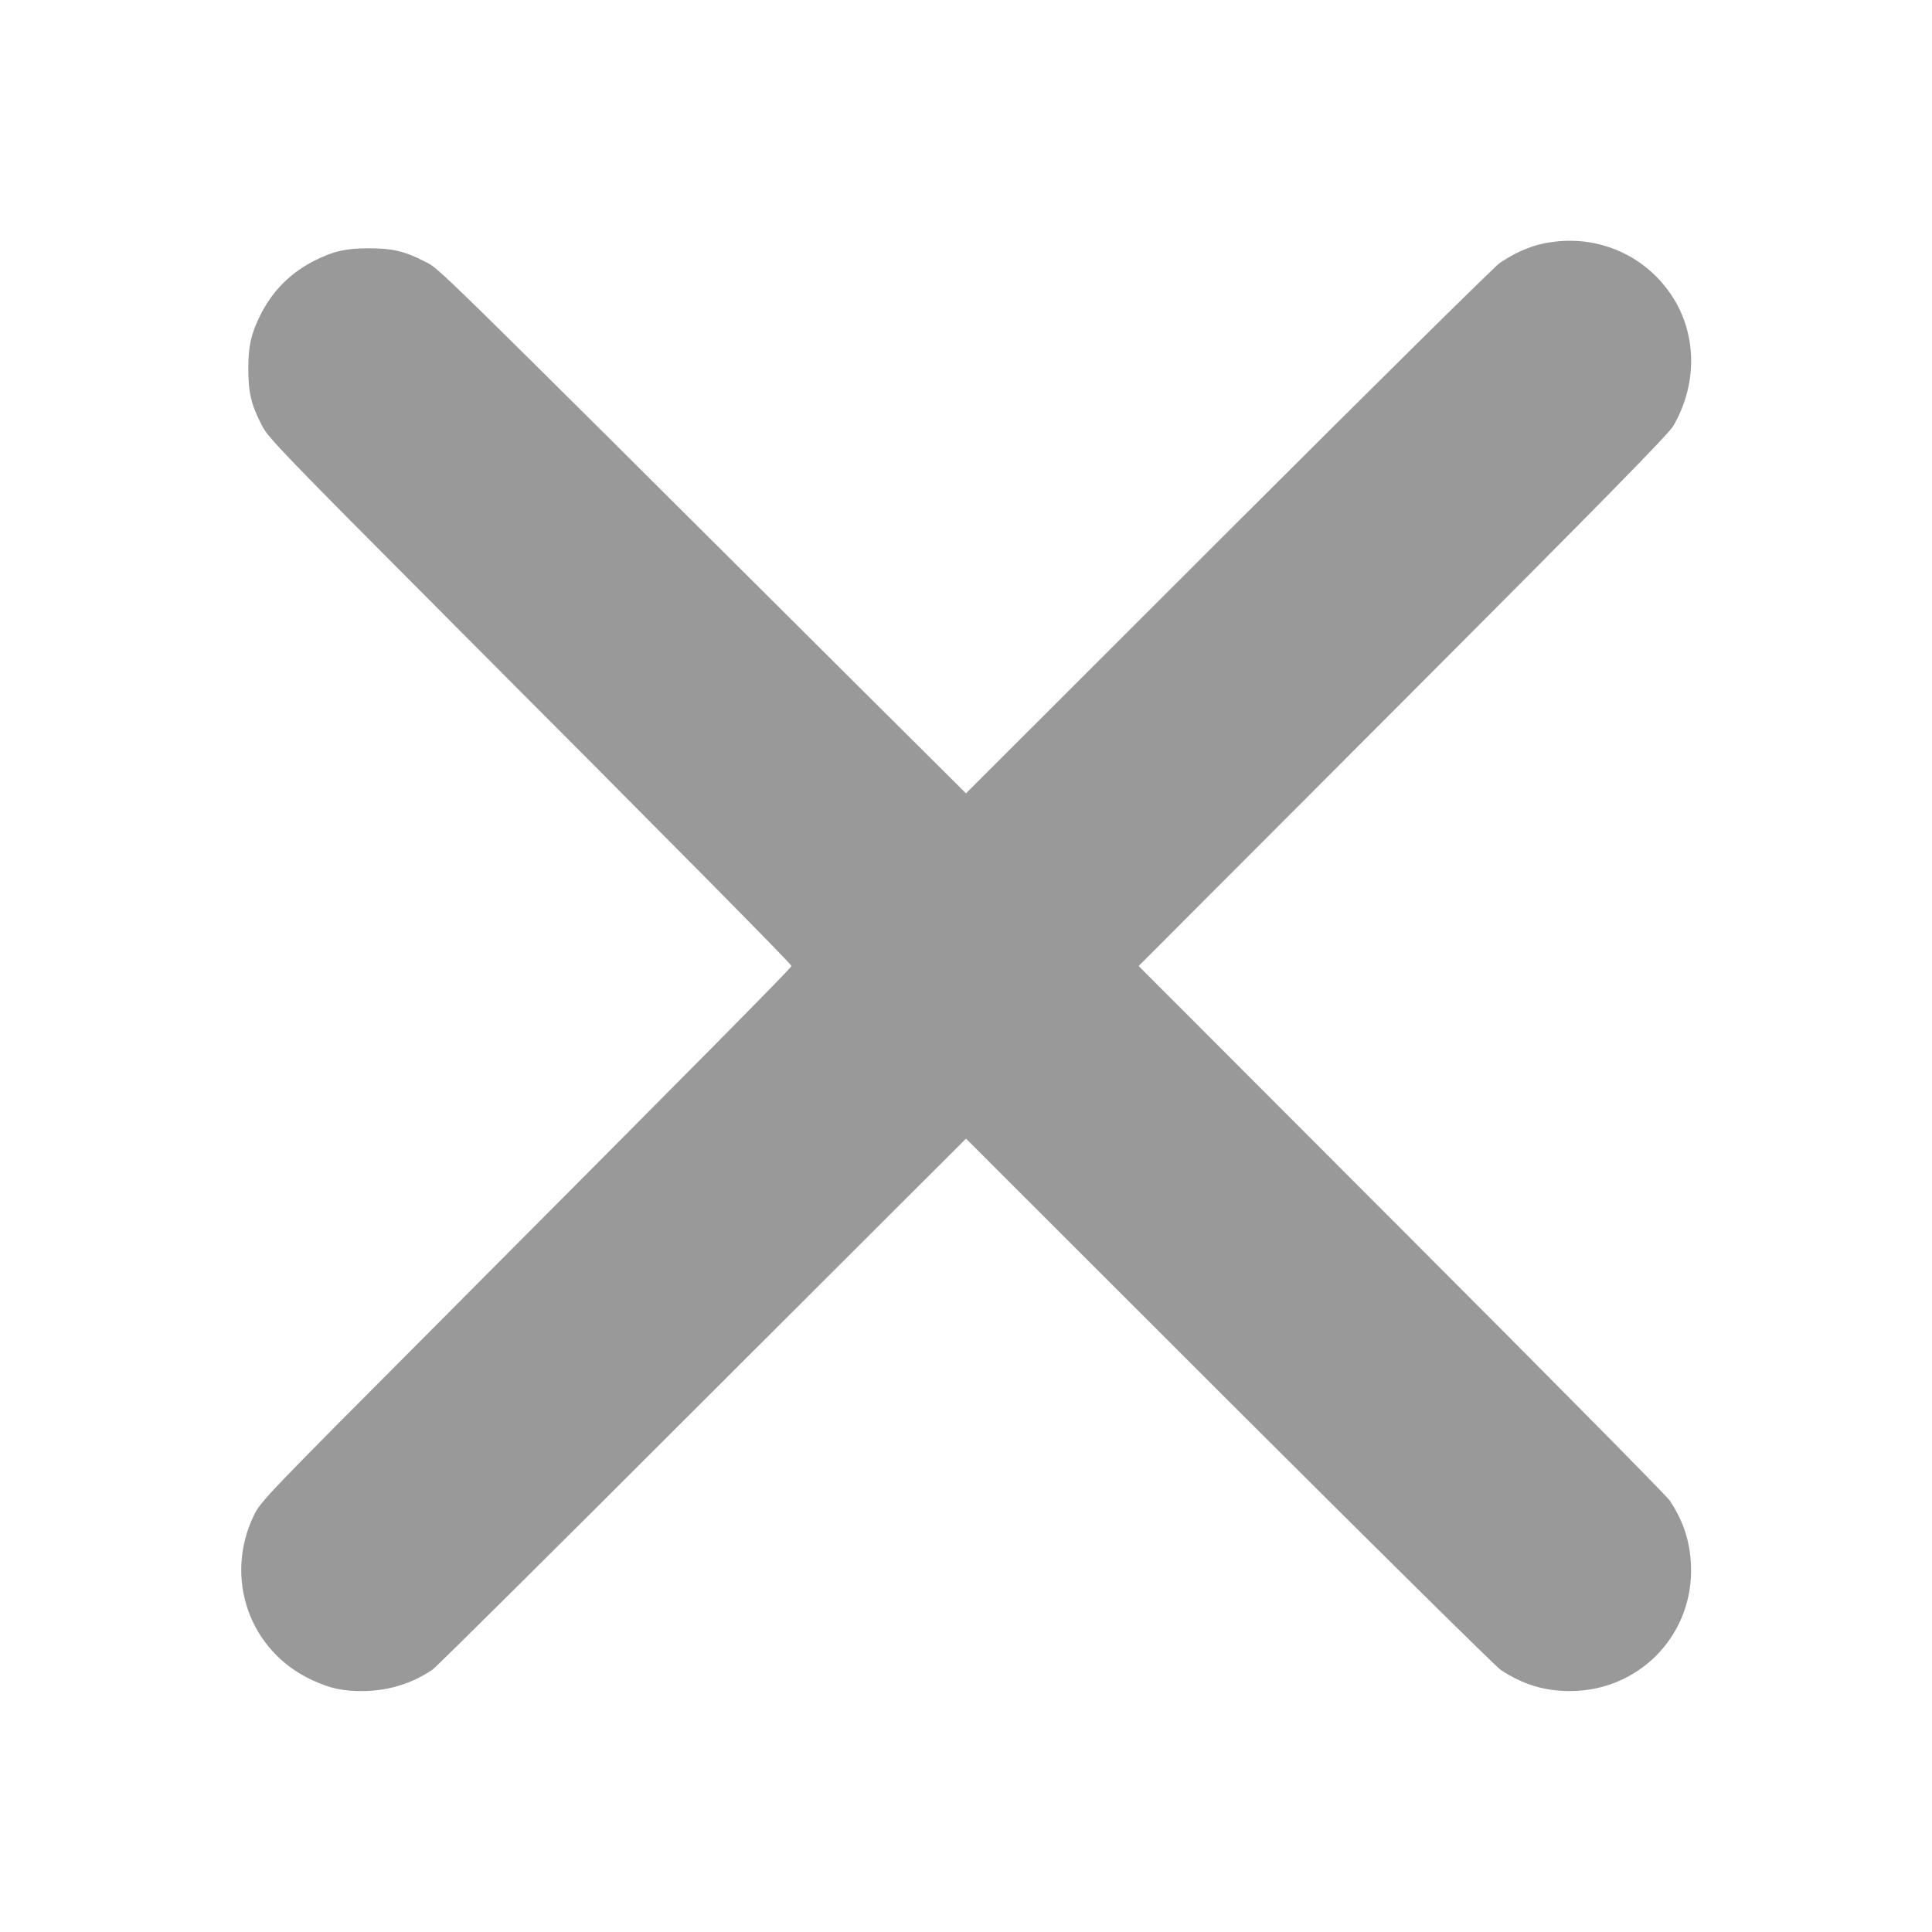
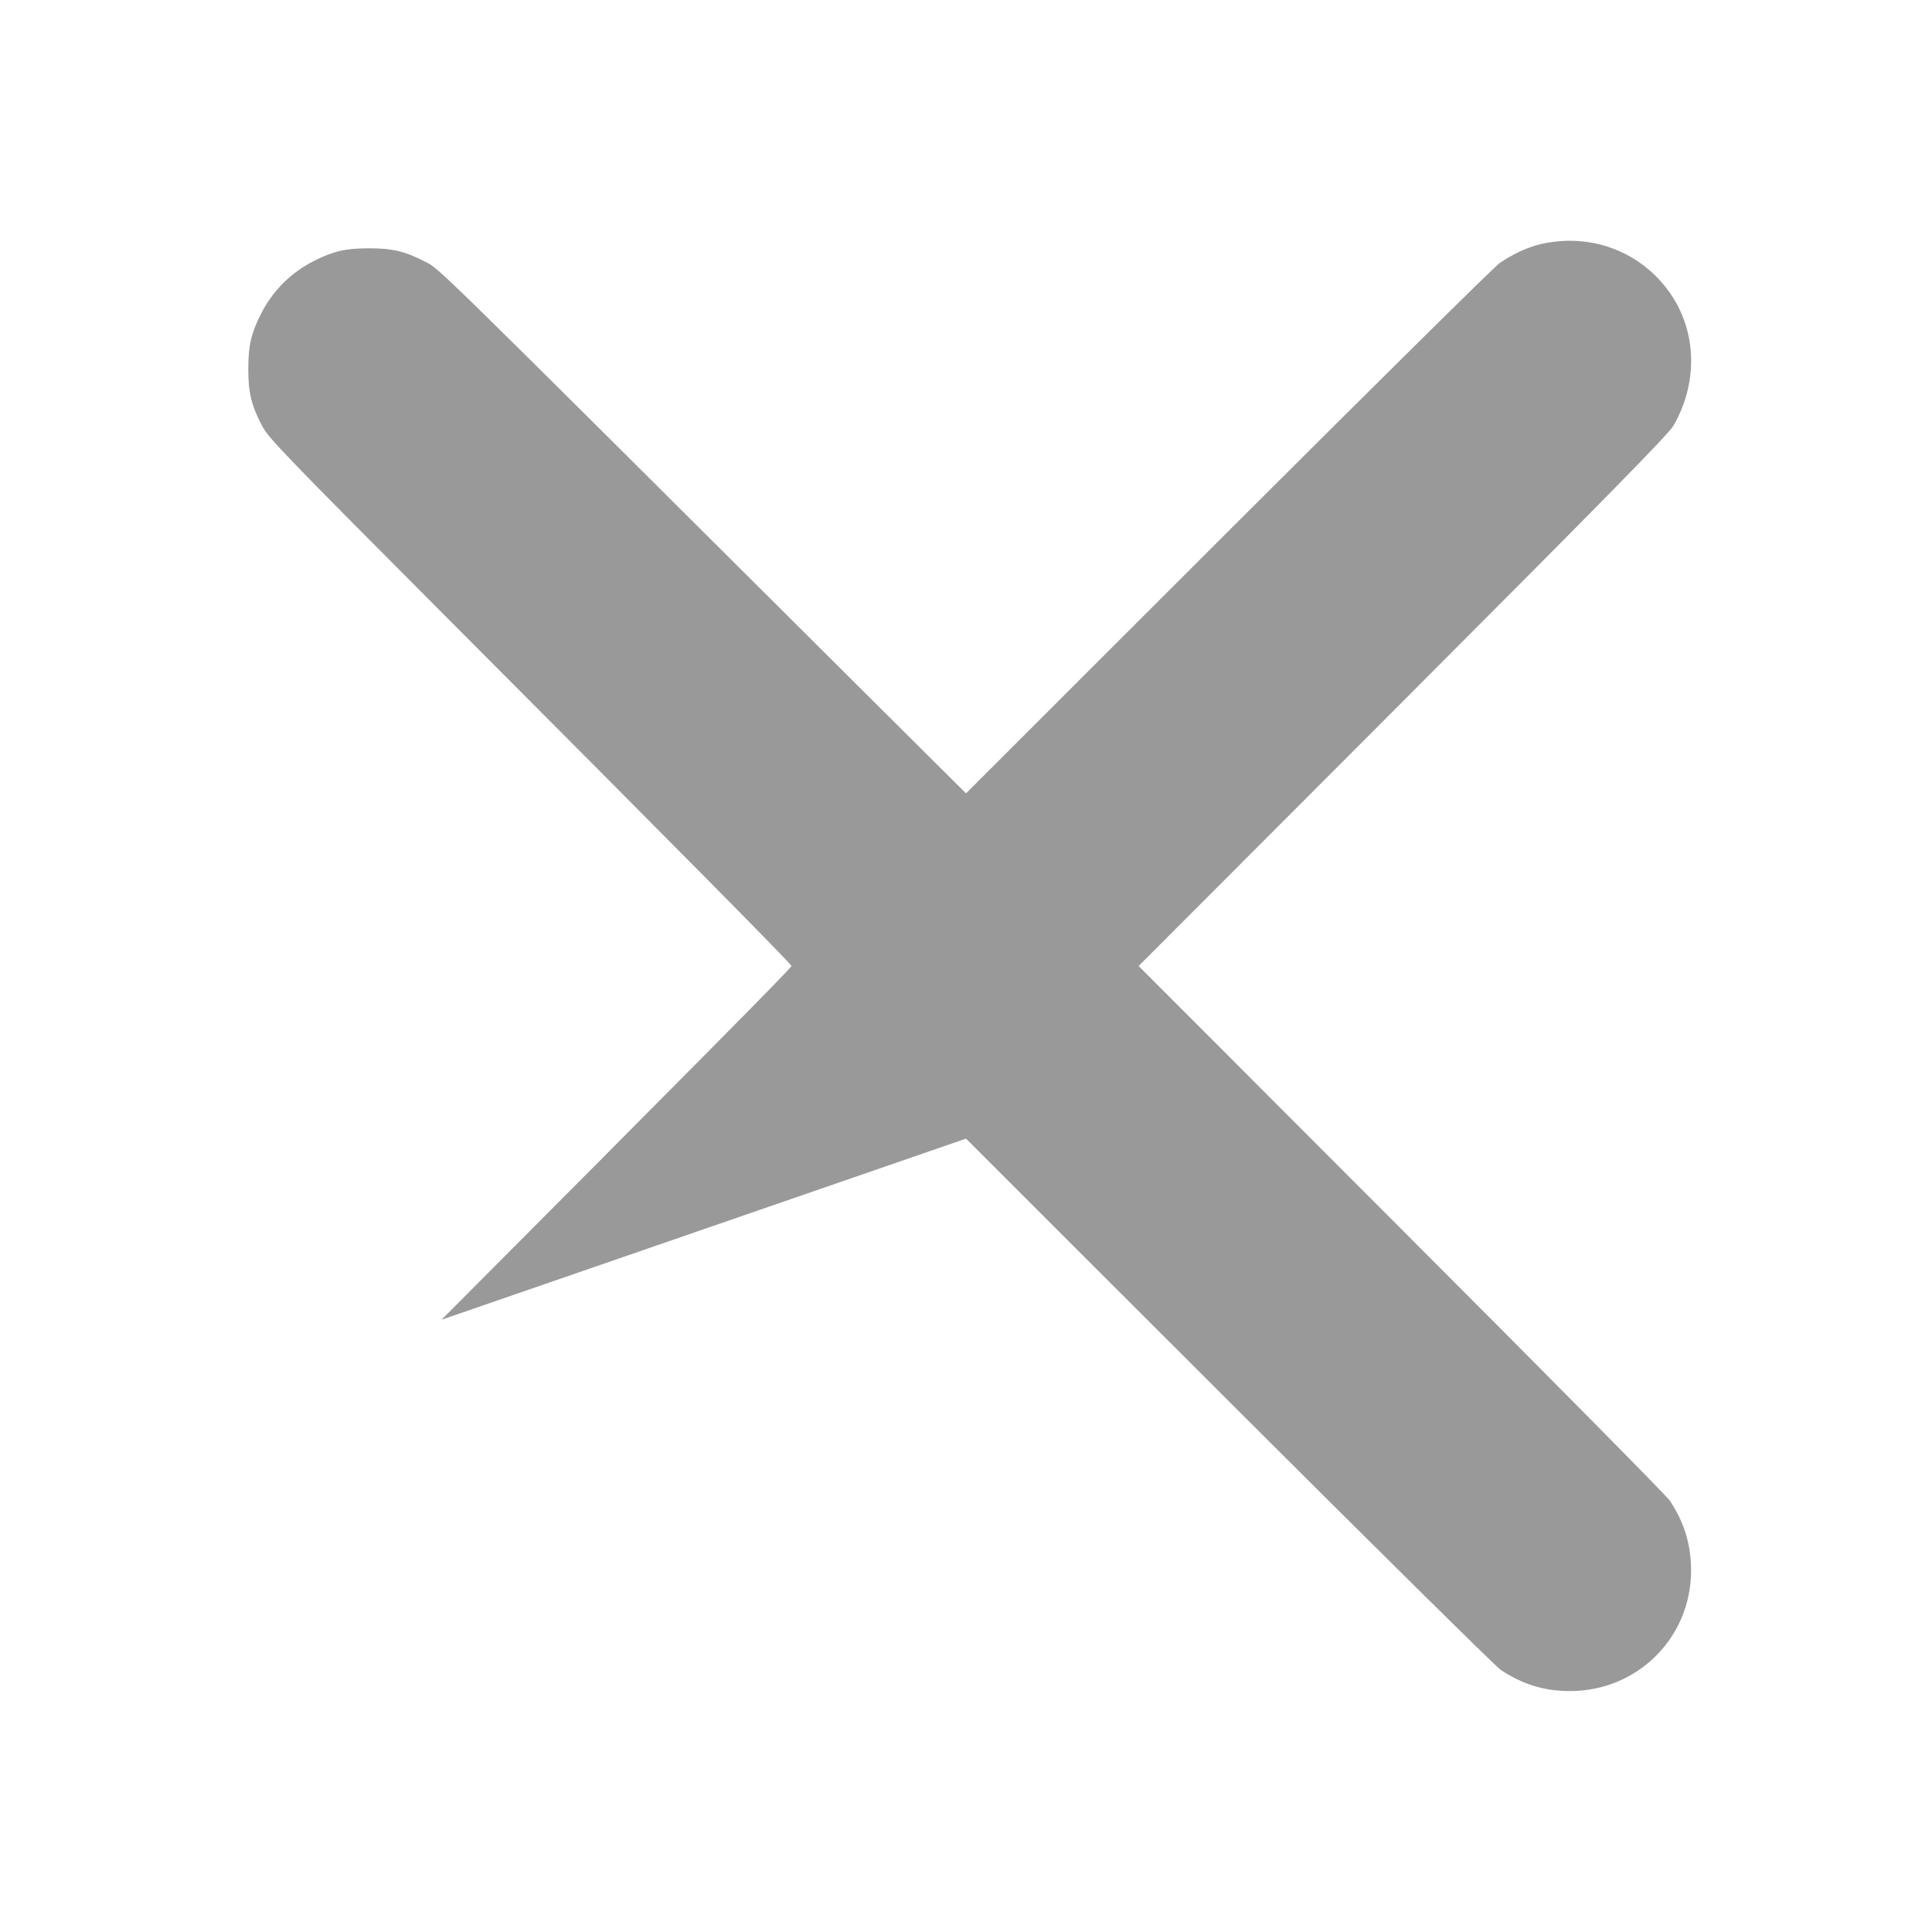
<svg xmlns="http://www.w3.org/2000/svg" style="fill:#999" version="1.0" viewBox="0 0 1024 1024">
-   <path d="M824 128.1c-10.1 1.1-19.3 4.7-29 11.2-2.5 1.6-67.2 65.6-143.8 142.1L512 420.5 455.2 364C225.9 135.6 233 142.6 225.5 138.8c-11-5.7-17.5-7.2-30-7.2-12.2 0-18.8 1.5-28.9 6.6-12.5 6.3-22.1 15.9-28.4 28.4-5.1 10.1-6.6 16.7-6.6 28.9 0 12.5 1.5 19 7.2 30 3.2 6.4 11 14.5 97.2 101C360.5 451.3 419.5 511 419.5 512S368.4 564.6 234 699.5c-93.1 93.4-95.8 96.2-99.4 103.6-16.1 33.3-2.4 72.1 30.9 87.4 9.5 4.4 16.3 5.9 27 5.8 13.2-.1 26-4 36.8-11.4 1.8-1.2 66.1-65 142.9-141.8L512 603.5l139.2 139.1c76.6 76.5 141.5 140.6 144.1 142.4 11.7 7.8 23.5 11.4 37.2 11.3 35.4-.2 63.5-28.1 63.8-63.3.1-14-3.5-26-11.3-37.7-1.8-2.6-65.9-67.5-142.4-144L603.5 512l140-140.2c106.3-106.5 140.9-141.7 143.4-146.1 12.4-21.3 12.6-46.9.5-66.9-13.3-21.9-37.7-33.8-63.4-30.7" />
+   <path d="M824 128.1c-10.1 1.1-19.3 4.7-29 11.2-2.5 1.6-67.2 65.6-143.8 142.1L512 420.5 455.2 364C225.9 135.6 233 142.6 225.5 138.8c-11-5.7-17.5-7.2-30-7.2-12.2 0-18.8 1.5-28.9 6.6-12.5 6.3-22.1 15.9-28.4 28.4-5.1 10.1-6.6 16.7-6.6 28.9 0 12.5 1.5 19 7.2 30 3.2 6.4 11 14.5 97.2 101C360.5 451.3 419.5 511 419.5 512S368.4 564.6 234 699.5L512 603.5l139.2 139.1c76.6 76.5 141.5 140.6 144.1 142.4 11.7 7.8 23.5 11.4 37.2 11.3 35.4-.2 63.5-28.1 63.8-63.3.1-14-3.5-26-11.3-37.7-1.8-2.6-65.9-67.5-142.4-144L603.5 512l140-140.2c106.3-106.5 140.9-141.7 143.4-146.1 12.4-21.3 12.6-46.9.5-66.9-13.3-21.9-37.7-33.8-63.4-30.7" />
</svg>